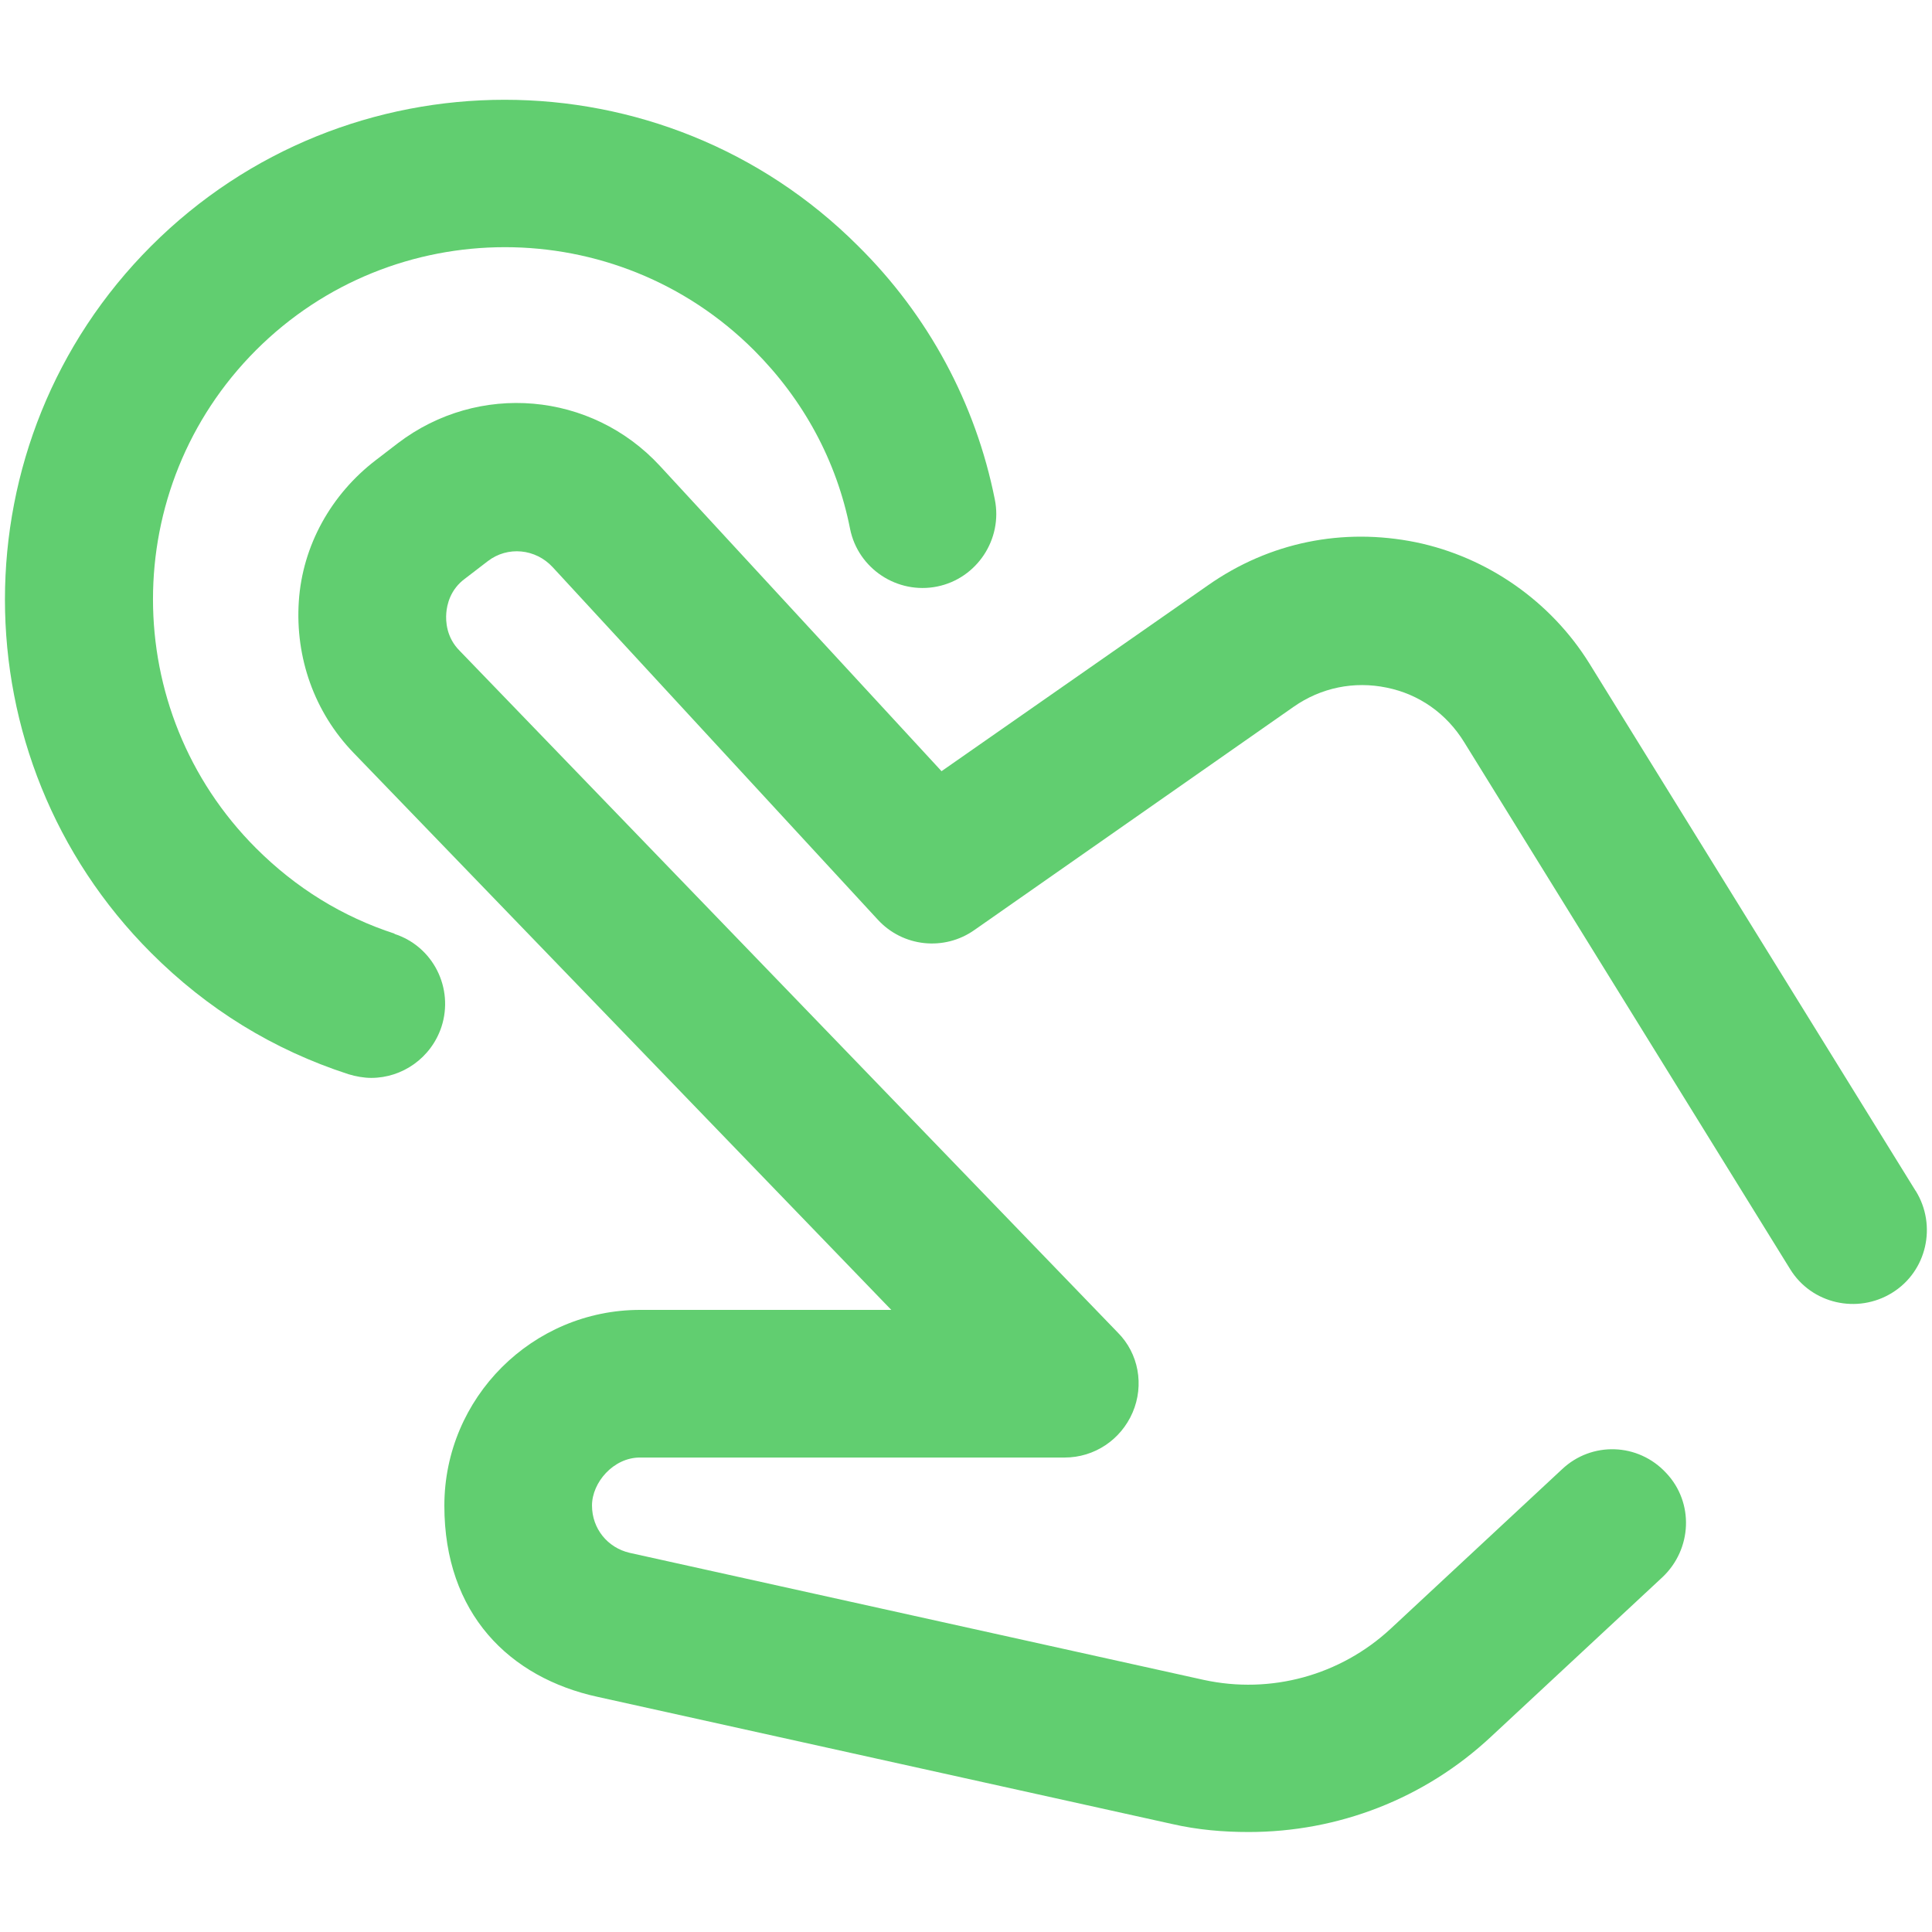
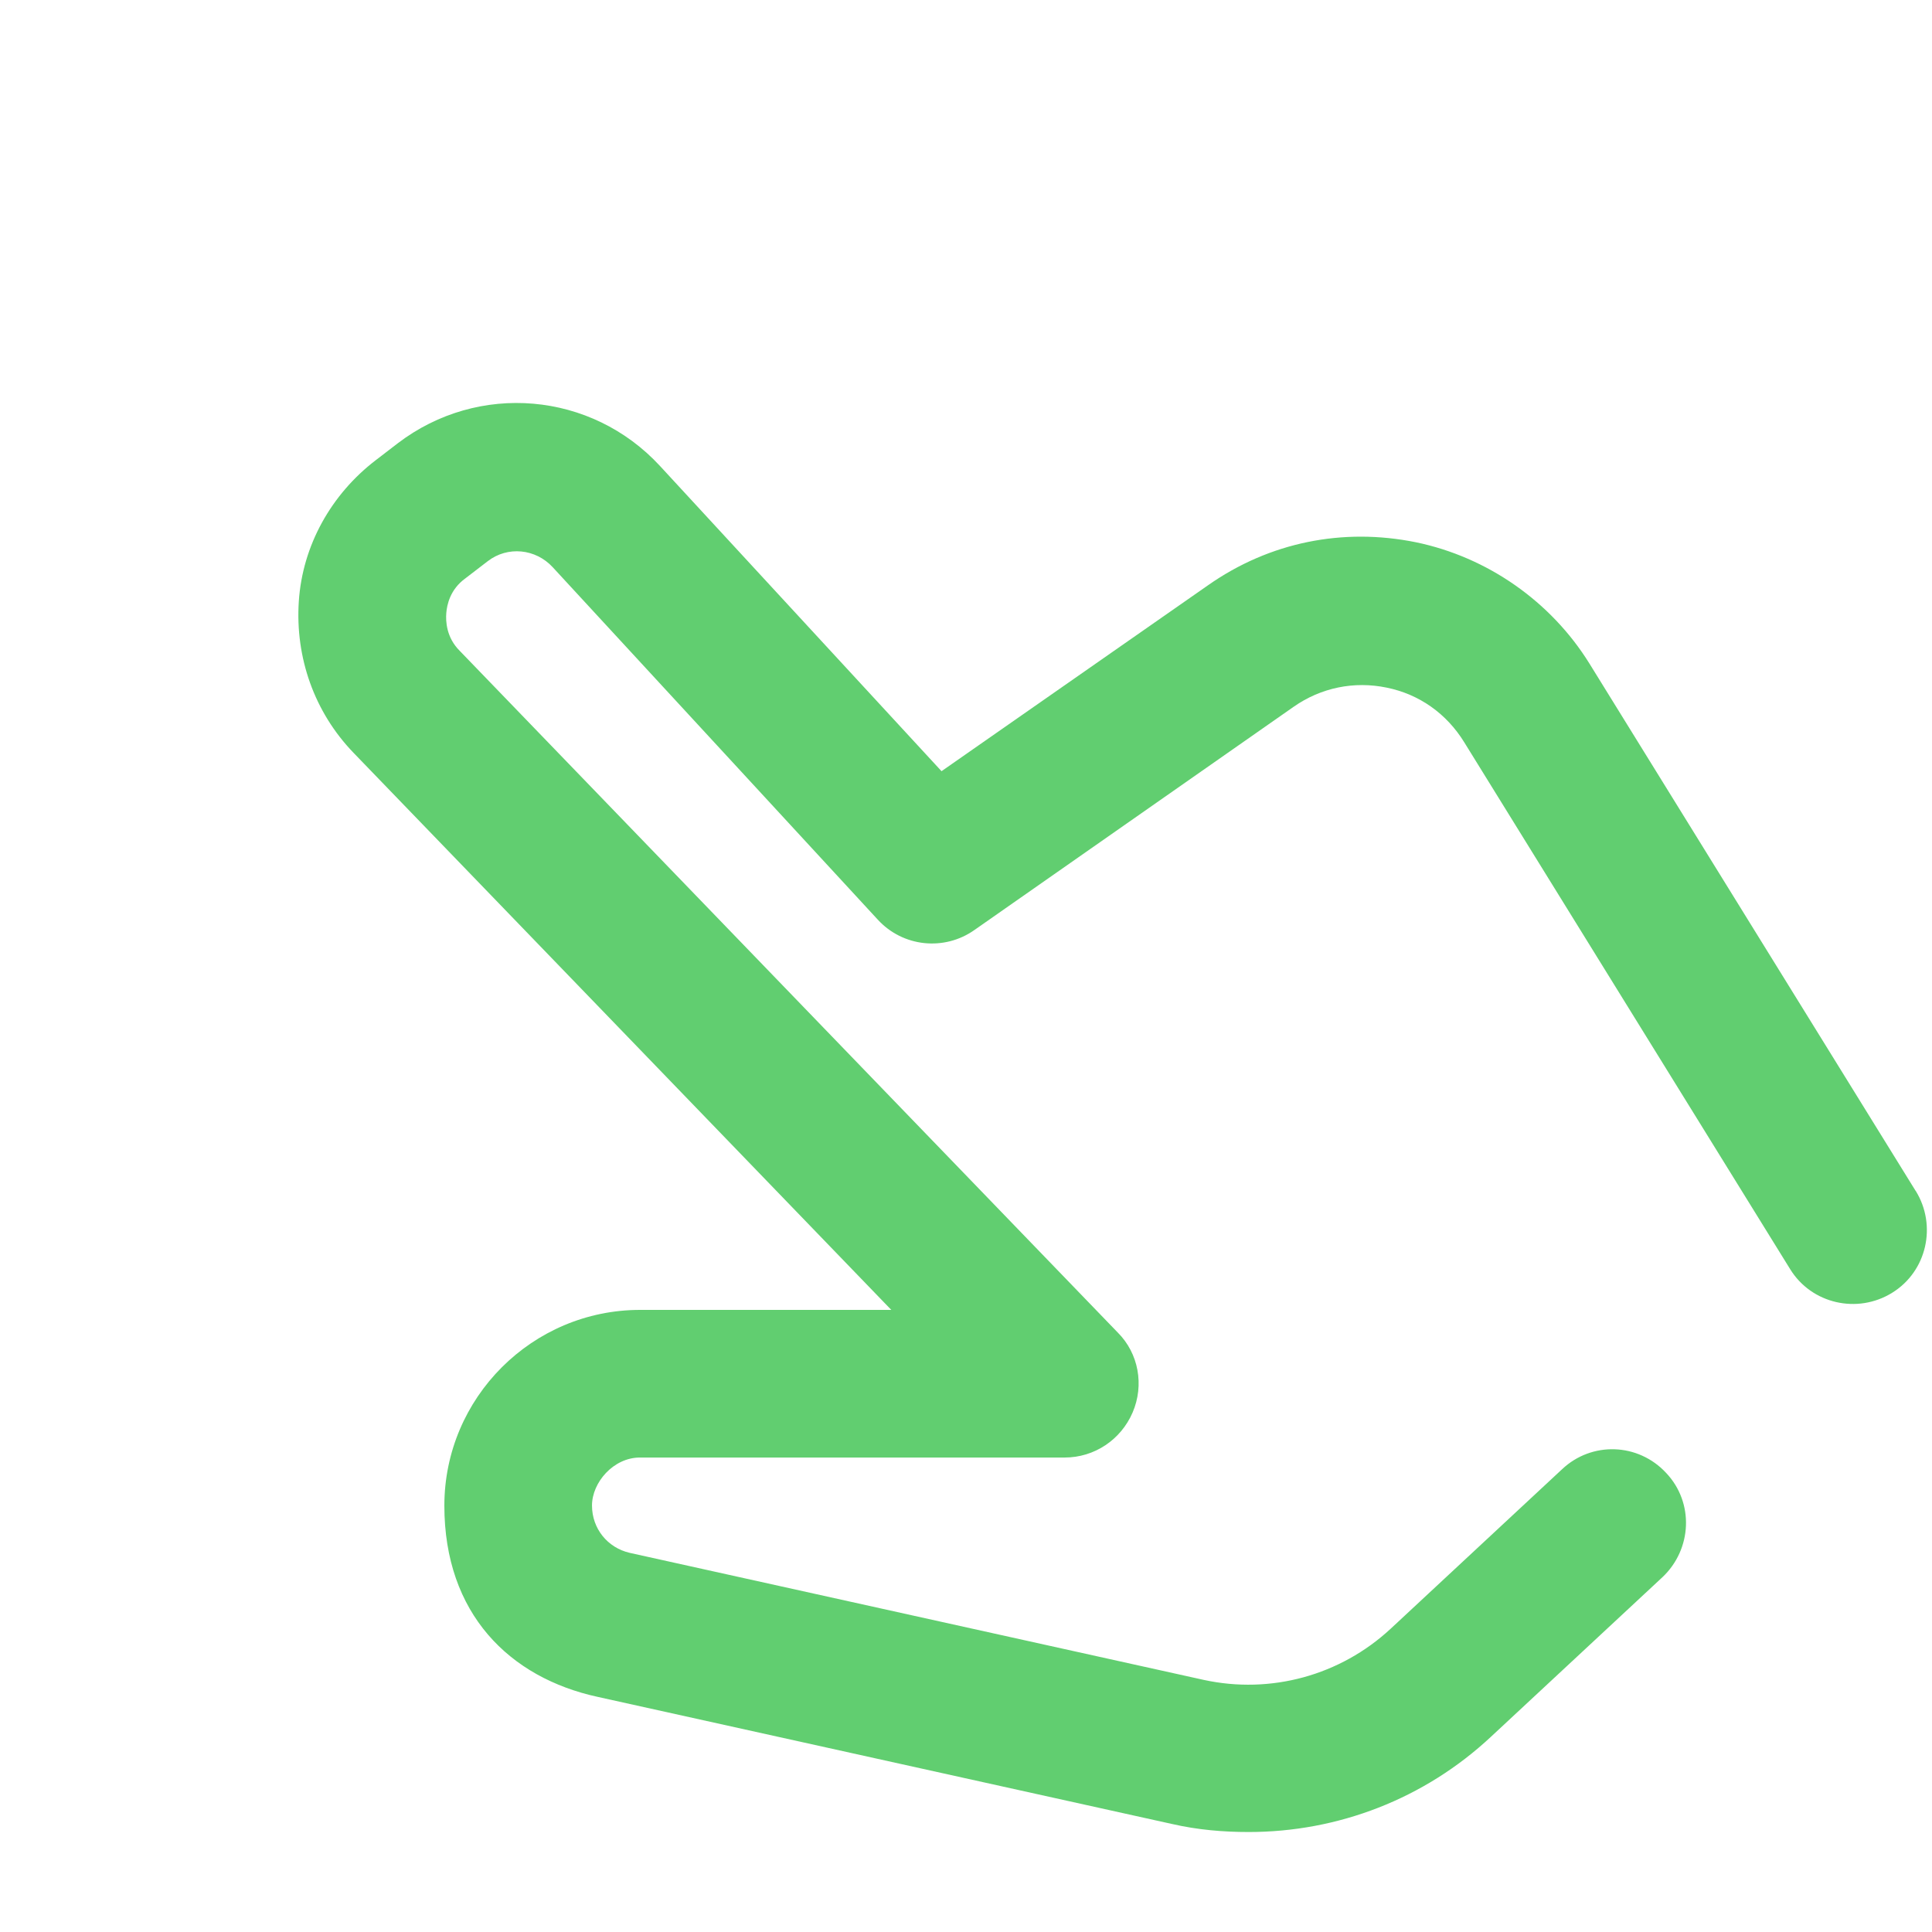
<svg xmlns="http://www.w3.org/2000/svg" version="1.1" viewBox="0 0 1200 1200">
  <defs>
    <style> .cls-1 { fill: #61ce70; } </style>
  </defs>
  <g>
    <g id="Layer_1">
      <g>
        <path class="cls-1" d="M1189.6,739.3l-202.4-327.2c-23.9-38.5-63.3-66.1-107.8-75.3-45.4-9.2-90.9,0-128.9,26.6l-165.7,115.6-174.8-189.5c-42.7-46.3-112.9-52.3-162.9-14.2l-13.8,10.6c-27.5,21.1-45.4,52.8-47.7,87.6-2.3,34.9,9.6,68.8,34,94.1l334,346h-156c-67,0-121.6,54.6-121.6,121.6s40.4,106.9,95.4,118.8l356.5,78.9c16.1,3.7,32.1,5,47.7,5,55.5,0,109.2-20.6,150.5-59.2l106.5-99.1c18.4-17.4,19.7-46.3,2.3-64.7-17.4-18.8-46.3-19.7-64.7-2.3l-106.5,99.1c-31.2,28.9-74.3,40.8-116.1,31.7l-356.5-78.9c-13.8-3.2-23.4-15.1-23.4-29.4s13.3-29.8,29.8-29.8h263.8c18.4,0,34.9-11,42.2-28,7.3-17,3.7-36.7-9.2-49.6l-408.8-423.5c-8.3-8.3-8.7-18.4-8.3-23.4s2.3-14.7,11.9-21.6l13.8-10.6c12.4-9.6,29.8-7.8,40.4,3.7l201.9,218.9c15.6,17,41.3,19.7,60.1,6.4l198.2-138.6c17-11.9,37.6-16.1,57.8-11.9,20.2,4.1,37.2,16.1,48.2,34l202.4,327.2c13.3,21.6,41.8,28,63.3,14.7,21.6-13.3,28-41.8,14.7-63.3l-.4-.5Z" />
-         <path class="cls-1" d="M245.3,580c-32.6-10.6-61.5-28.4-86.3-53.2-85.3-85.3-85.3-223.9,0-309.3,85.3-85.3,223.9-85.3,309.3,0,30.7,30.7,51.4,68.8,59.7,111,5,24.8,29.4,40.8,54.1,35.8s40.8-29.4,35.8-54.1c-11.9-59.7-41.3-114.3-84.9-157.4-121.1-121.1-318-121.1-439.1,0-121.1,121.1-121.1,318,0,439.1,34.9,34.9,75.7,60.1,122.5,75.3,4.6,1.4,9.6,2.3,14.2,2.3,19.3,0,37.2-12.4,43.6-31.7,7.8-23.9-5-50-29.4-57.8h.5Z" />
      </g>
    </g>
  </g>
</svg>